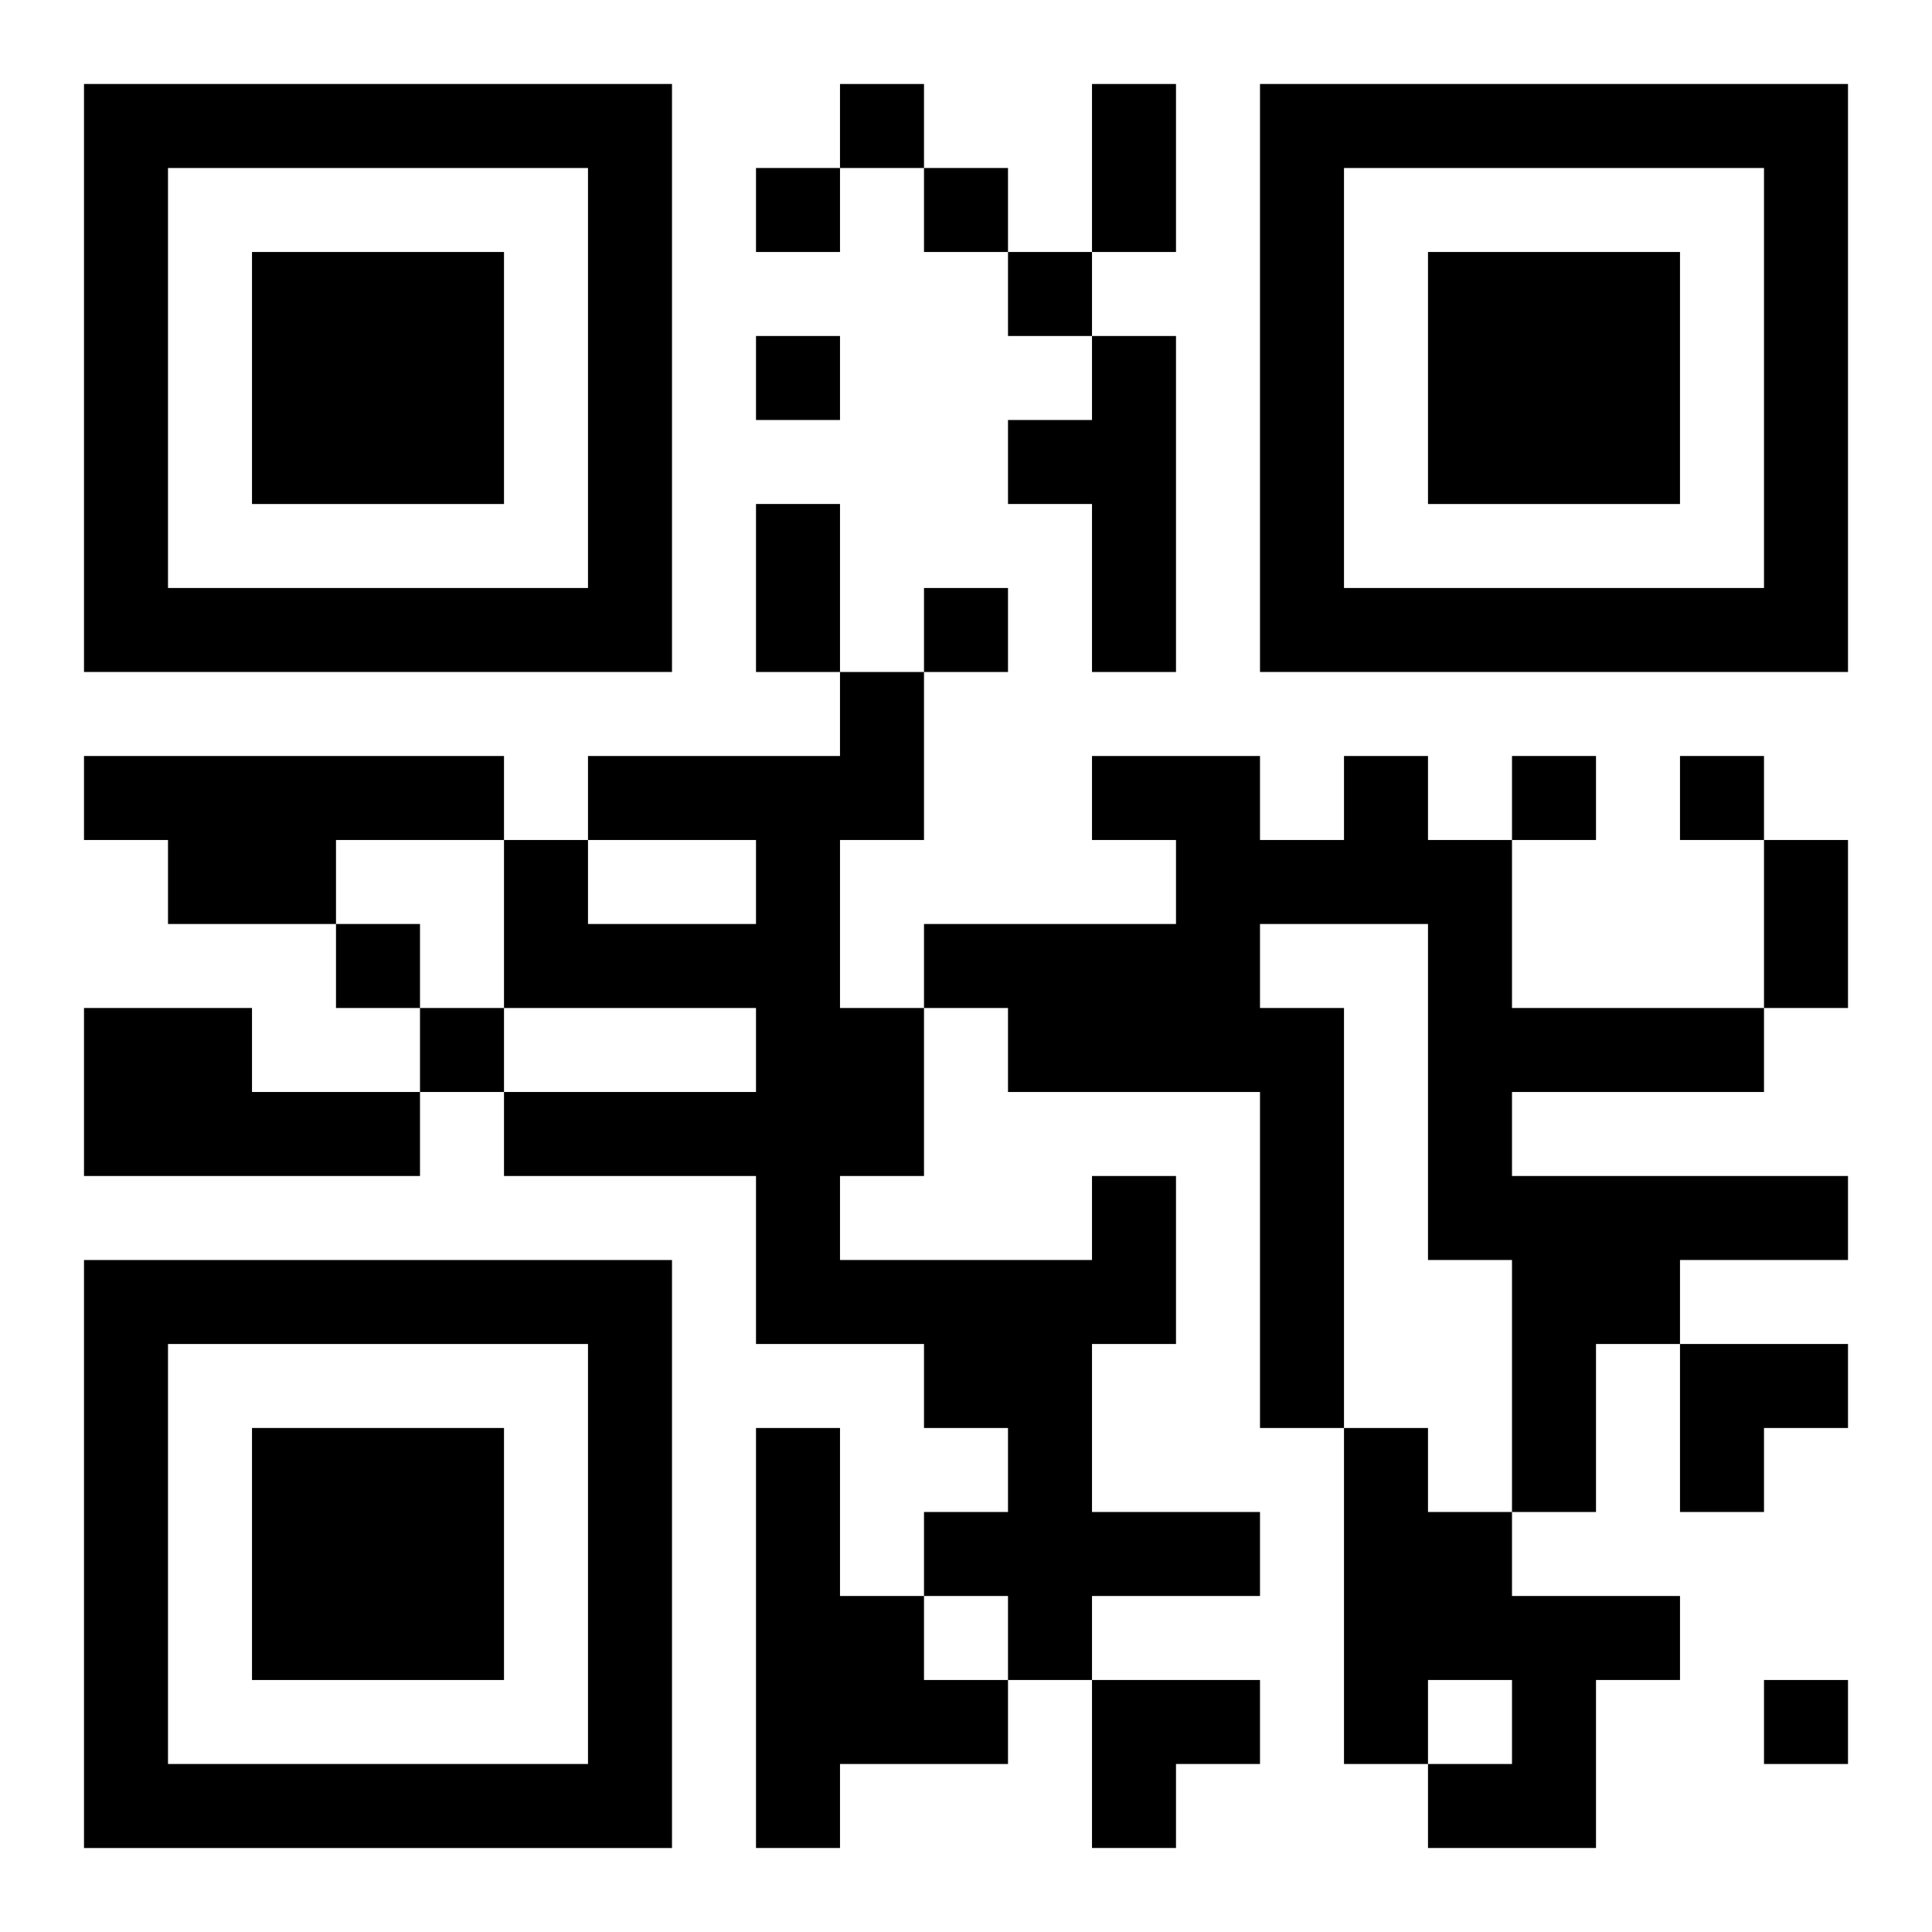
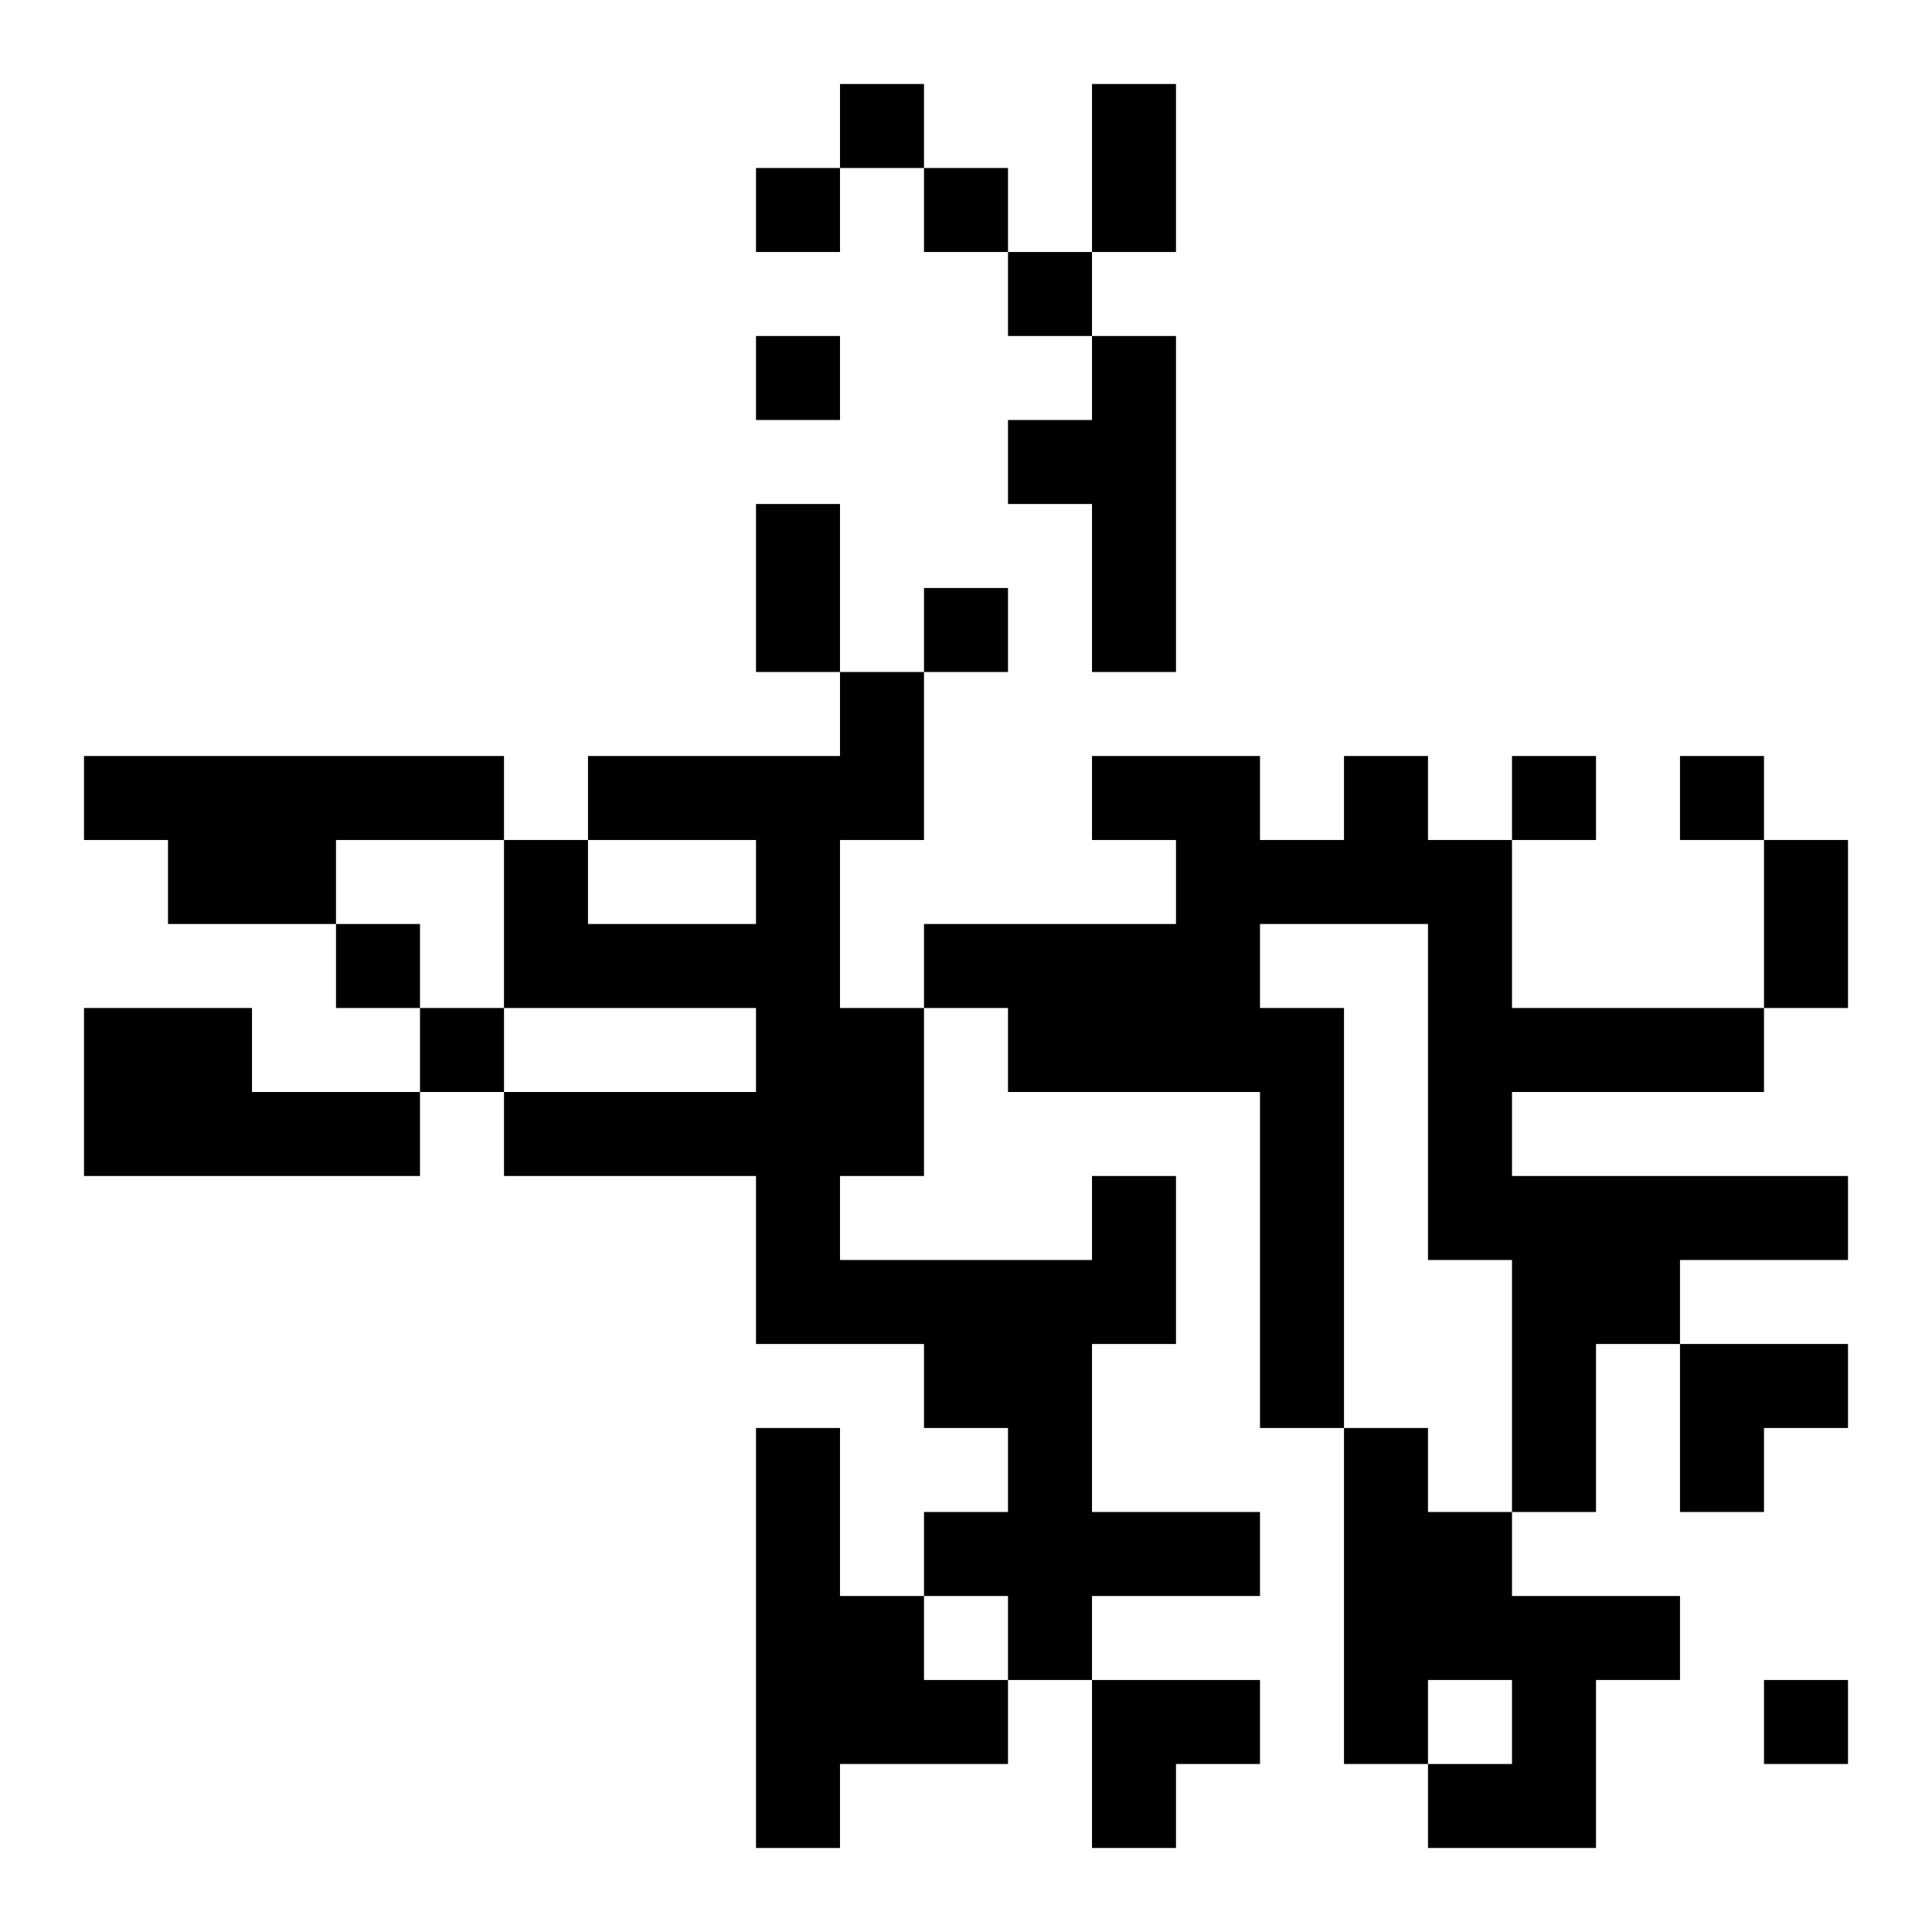
<svg xmlns="http://www.w3.org/2000/svg" xmlns:xlink="http://www.w3.org/1999/xlink" width="250" height="250" baseProfile="full" version="1.1" viewBox="-1 -1 23 23">
  <symbol id="a">
-     <path d="m0 7v7h7v-7h-7zm1 1h5v5h-5v-5zm1 1v3h3v-3h-3z" />
-   </symbol>
+     </symbol>
  <use y="-7" xlink:href="#a" />
  <use y="7" xlink:href="#a" />
  <use x="14" y="-7" xlink:href="#a" />
  <path d="m12 3h1v4h-1v-2h-1v-1h1v-1m-12 5h5v1h-2v1h-2v-1h-1v-1m15 0h1v1h1v2h3v1h-3v1h4v1h-2v1h-1v2h-1v-3h-1v-4h-2v1h1v5h-1v-4h-3v-1h-1v-1h3v-1h-1v-1h2v1h1v-1m-15 3h2v1h2v1h-4v-2m12 2h1v2h-1v2h2v1h-2v1h-1v-1h-1v-1h1v-1h-1v-1h-2v-2h-3v-1h3v-1h-3v-2h1v1h2v-1h-2v-1h3v-1h1v2h-1v2h1v2h-1v1h3v-1m-4 3h1v2h1v1h1v1h-2v1h-1v-5m7 0h1v1h1v1h2v1h-1v2h-2v-1h1v-1h-1v1h-1v-4m-6-16v1h1v-1h-1m-1 1v1h1v-1h-1m2 0v1h1v-1h-1m1 1v1h1v-1h-1m-3 1v1h1v-1h-1m2 3v1h1v-1h-1m7 2v1h1v-1h-1m2 0v1h1v-1h-1m-16 2v1h1v-1h-1m1 1v1h1v-1h-1m16 8v1h1v-1h-1m-8-19h1v2h-1v-2m-4 5h1v2h-1v-2m12 4h1v2h-1v-2m-1 6h2v1h-1v1h-1zm-7 4h2v1h-1v1h-1z" />
</svg>